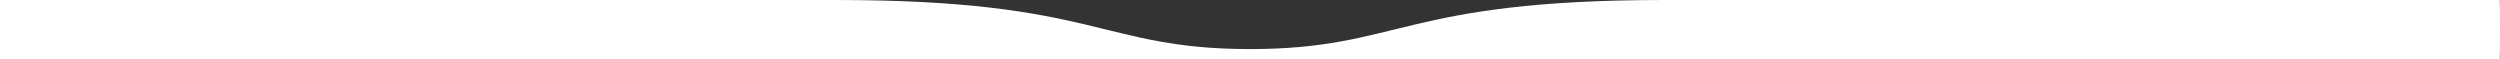
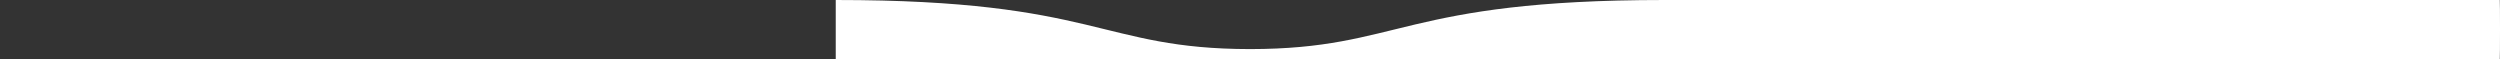
<svg xmlns="http://www.w3.org/2000/svg" viewBox="0 0 1600.58 37.83">
  <rect x="0" y="0" width="1600.58" height="37.83" fill="#333333" stroke="none" />
  <g id="Exports">
-     <path d="M1600.44,0H1065.69C897.17,0,896.83,31.31,800.38,31.43,703.92,31.31,703.59,0,535.07,0H0V37.83H1600.44c.19,0,.19-37.83,0-37.83" fill="#fff" />
+     <path d="M1600.44,0H1065.69C897.17,0,896.83,31.31,800.38,31.43,703.92,31.31,703.59,0,535.07,0V37.83H1600.44c.19,0,.19-37.83,0-37.83" fill="#fff" />
  </g>
</svg>